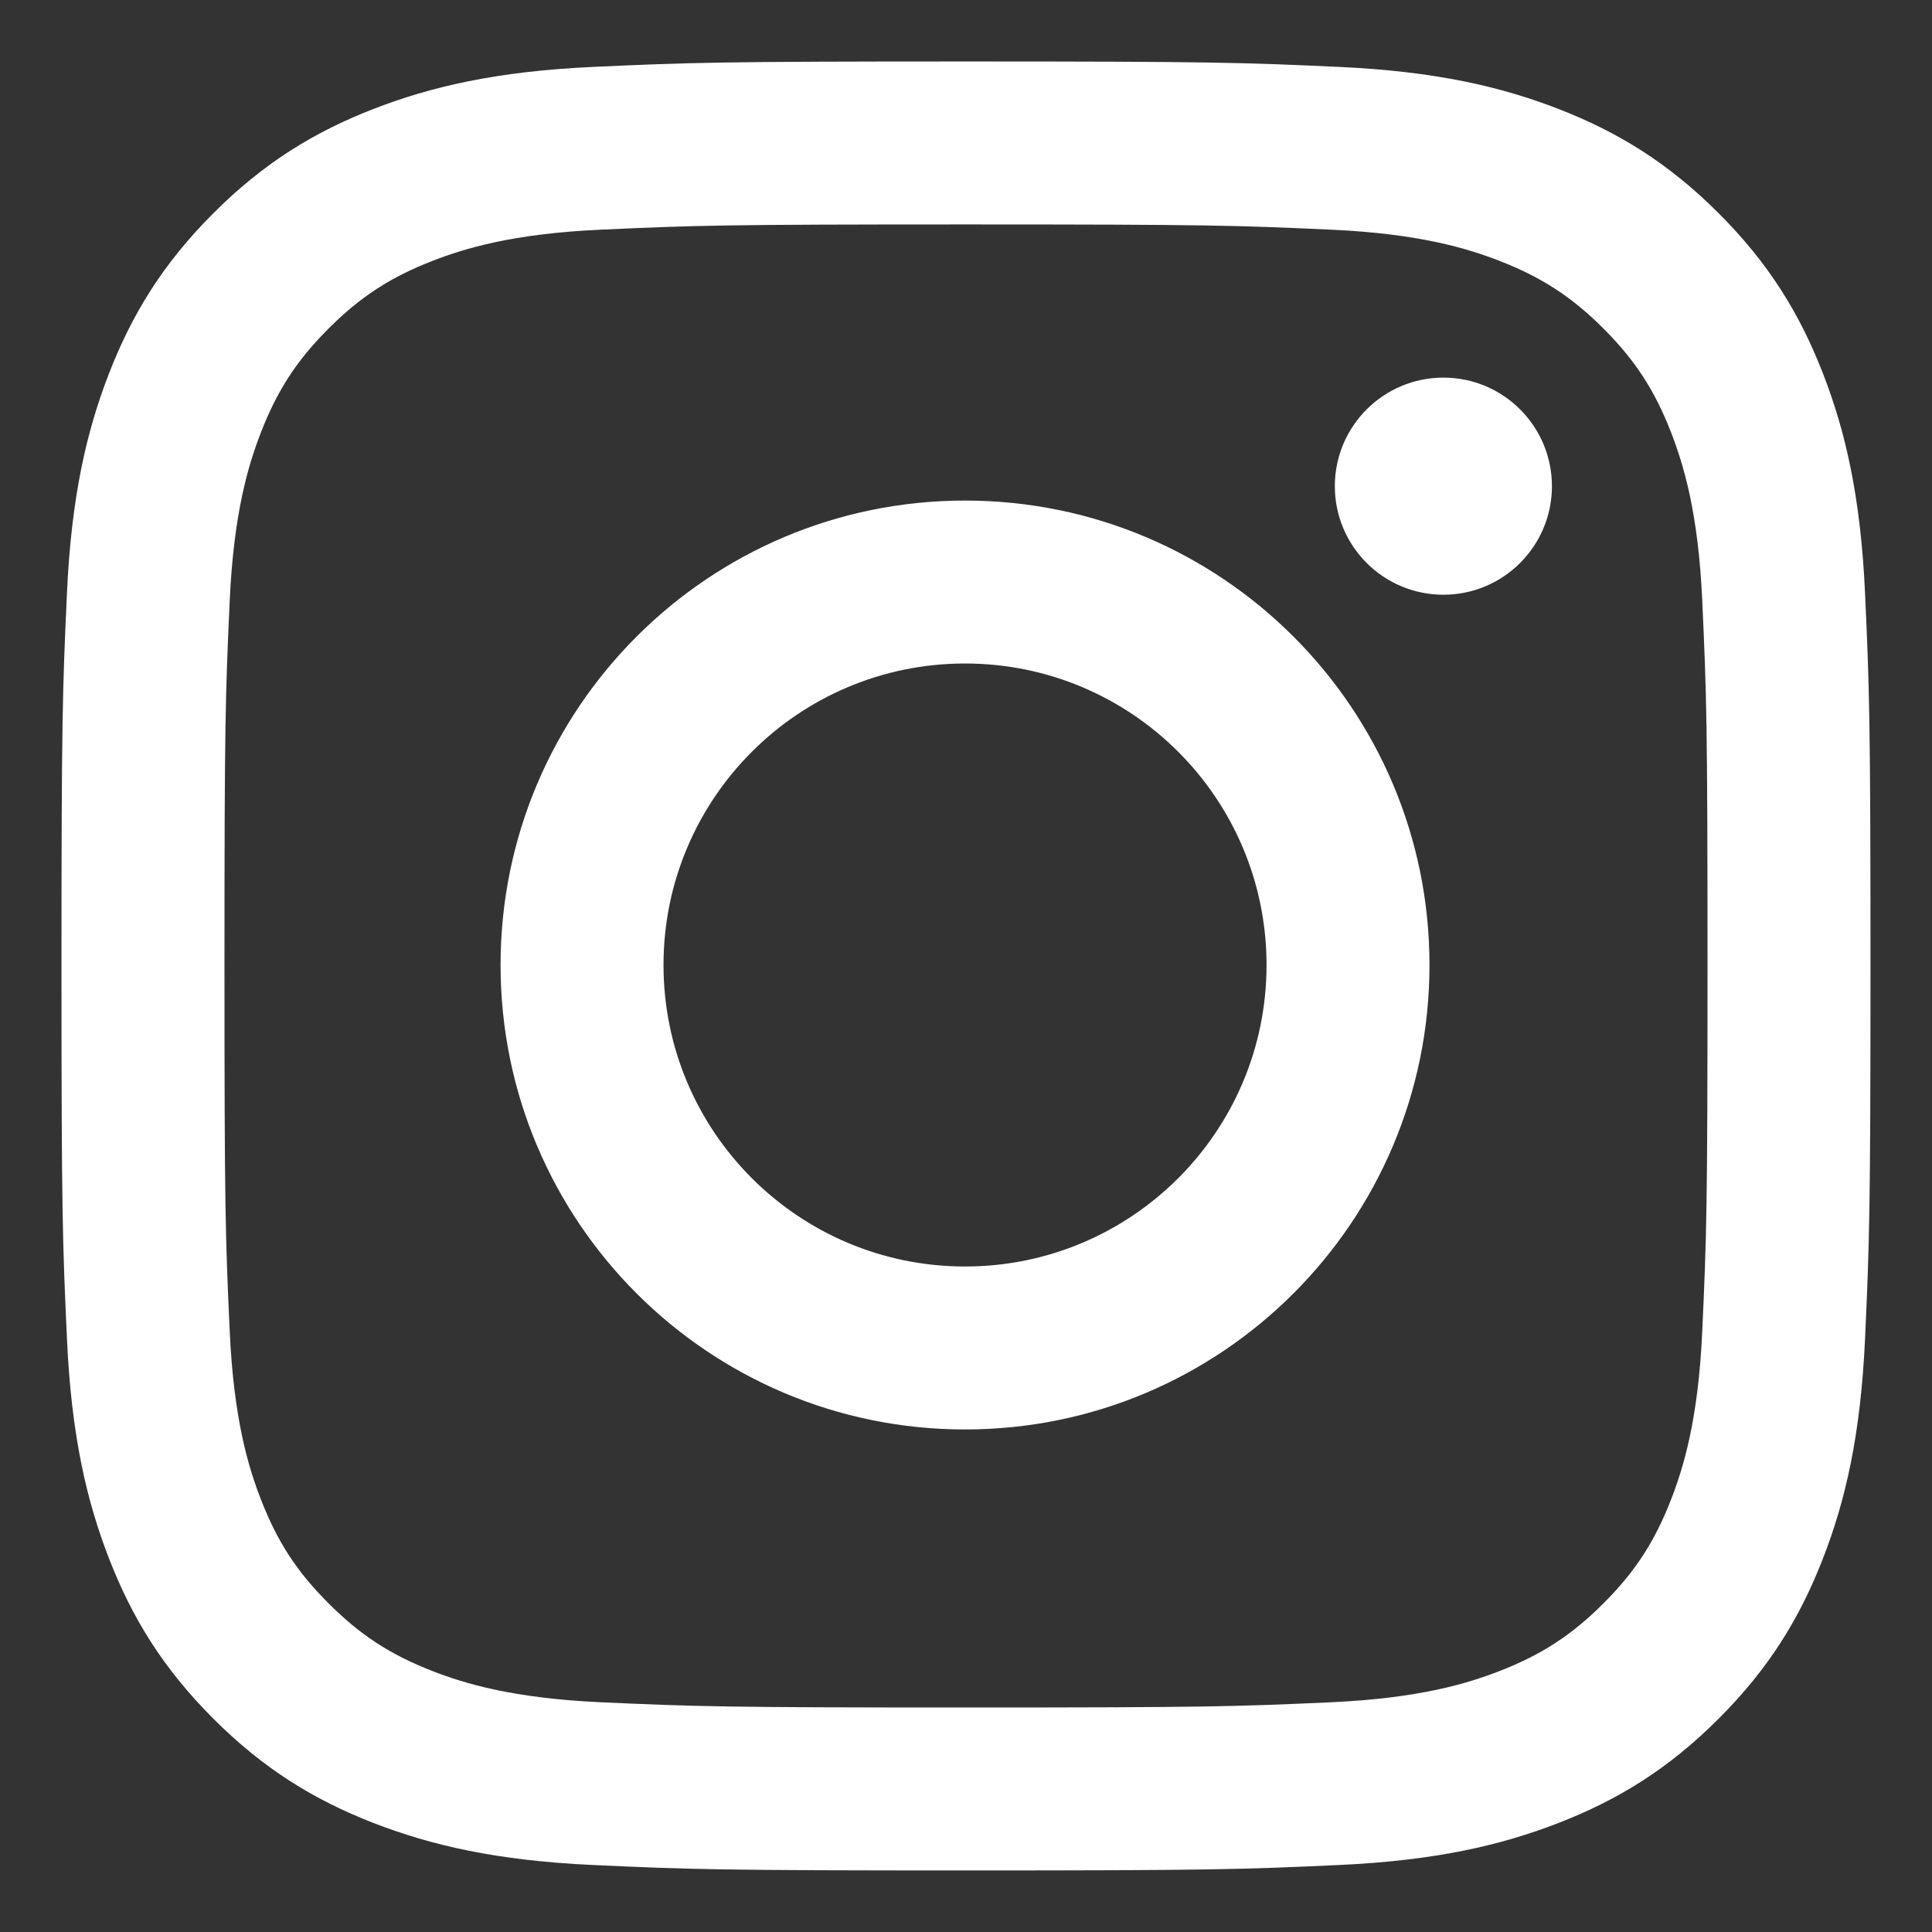
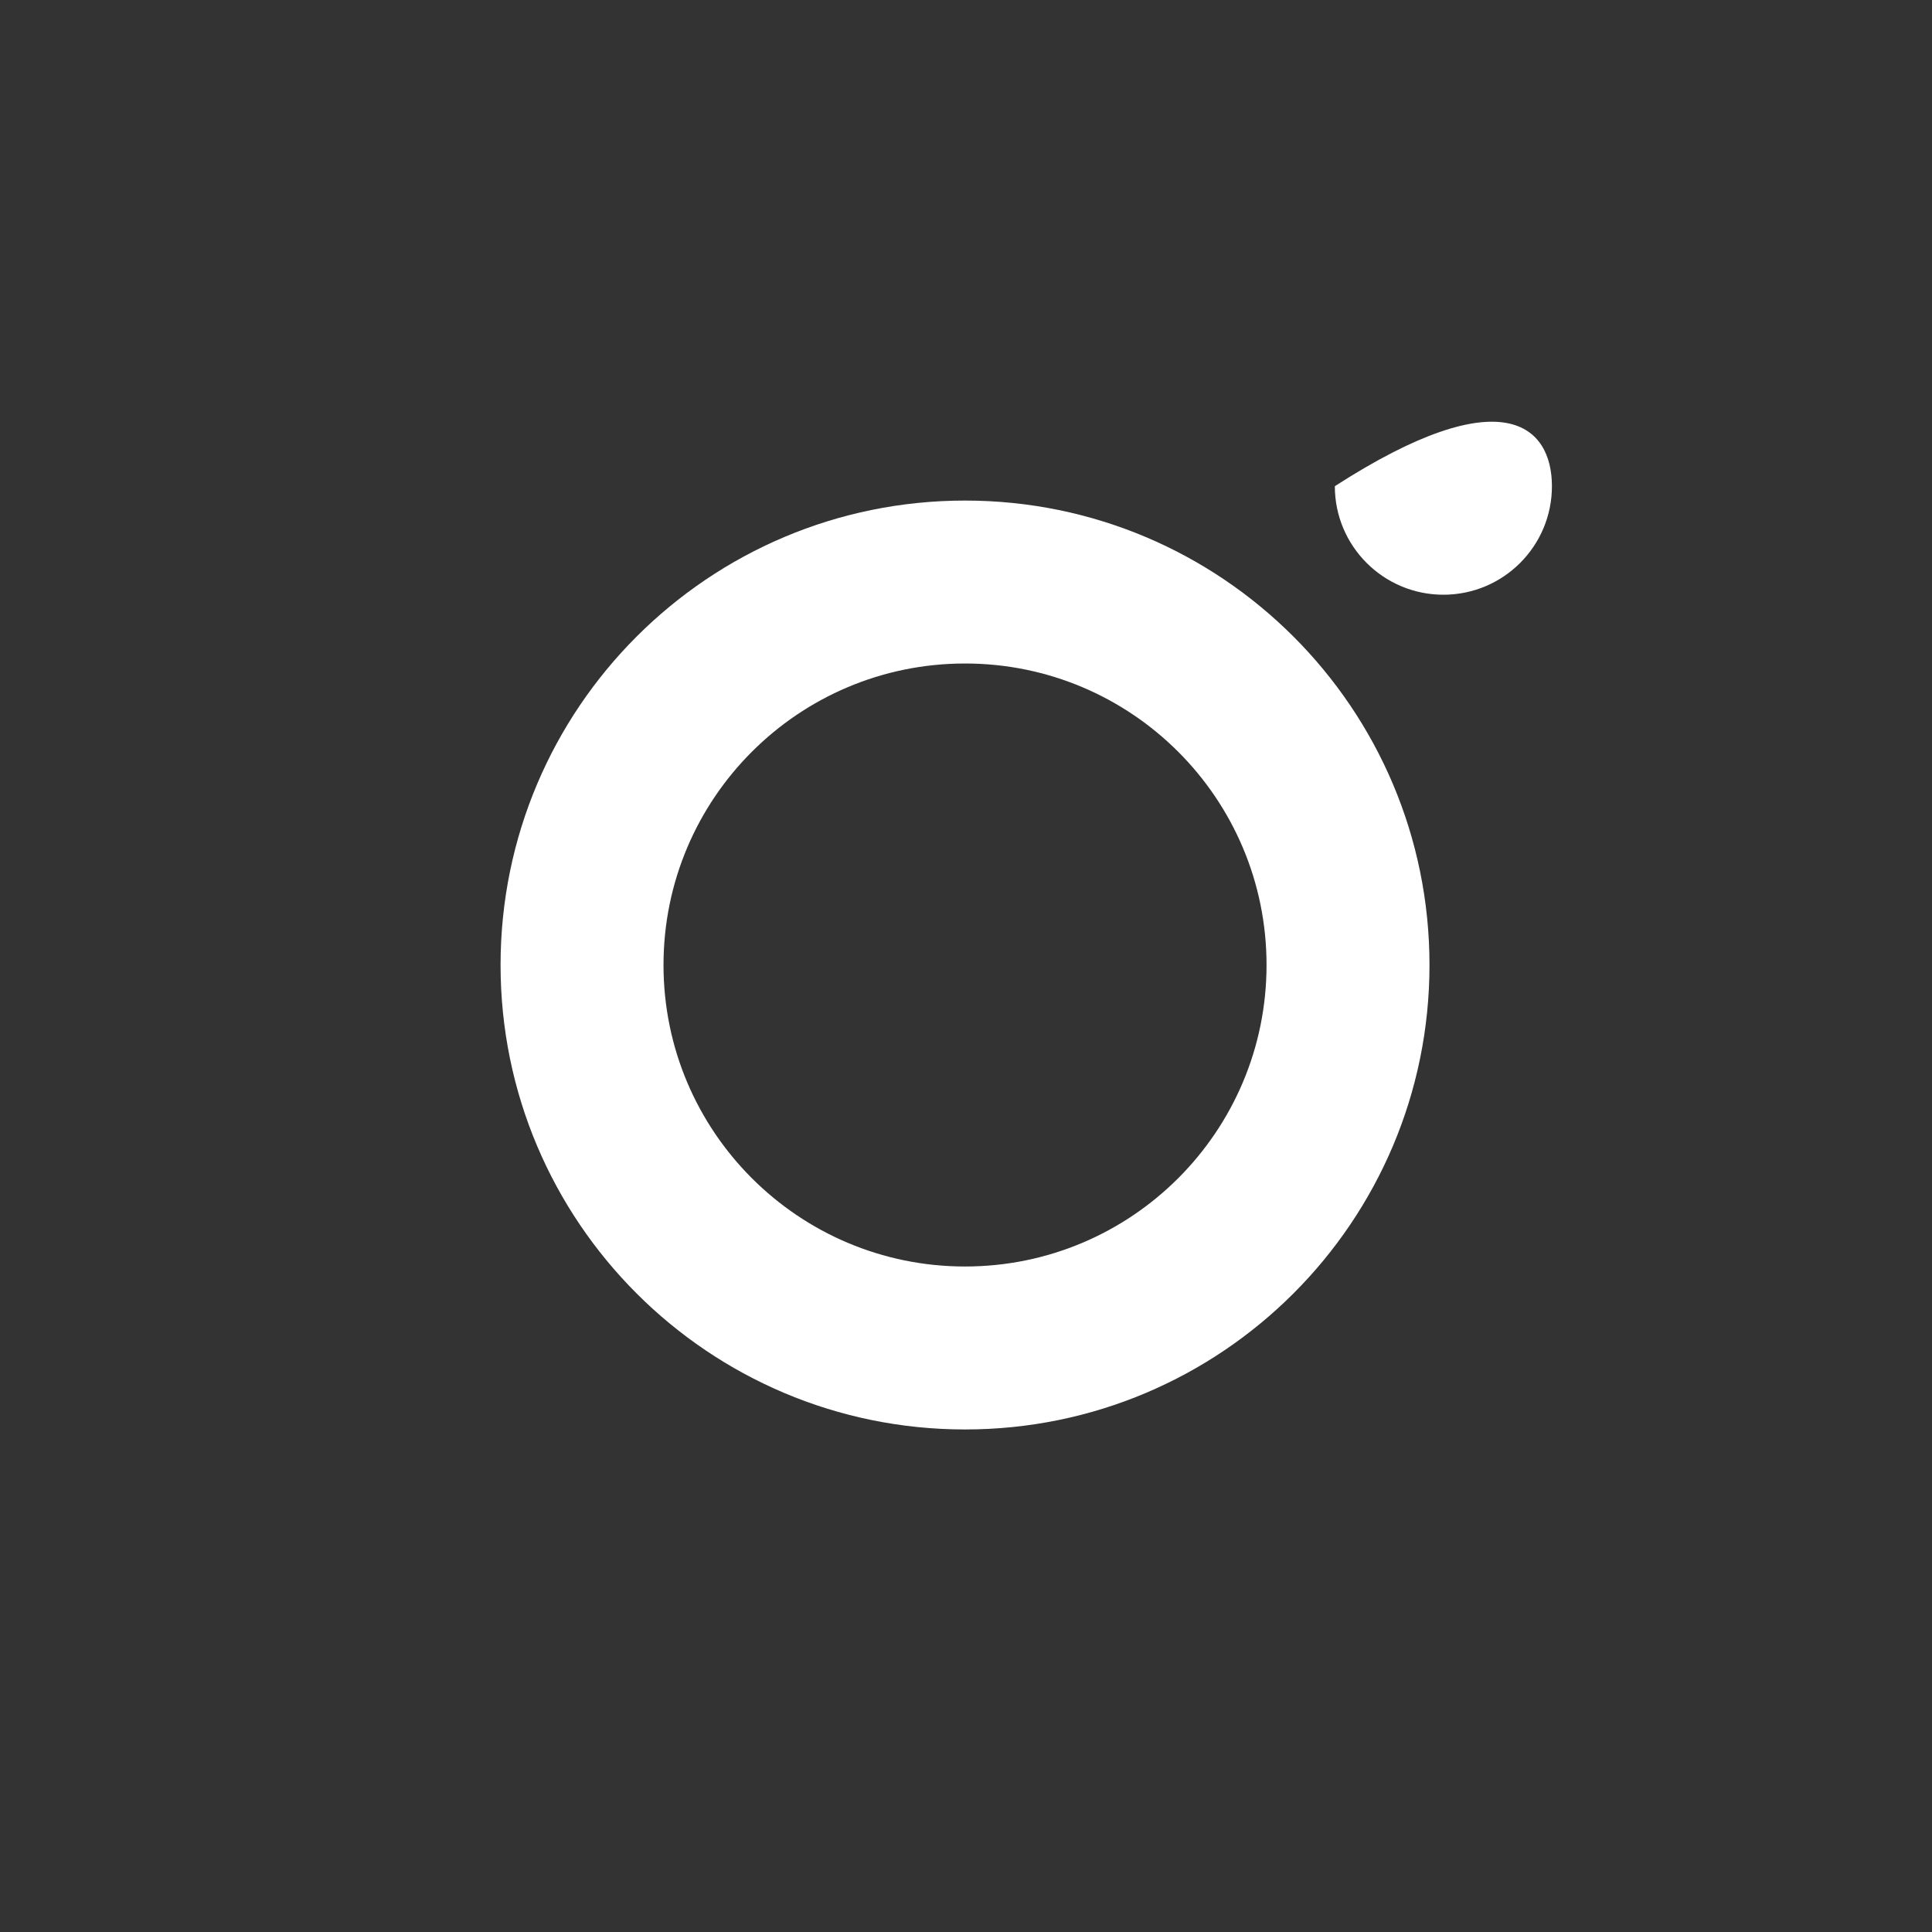
<svg xmlns="http://www.w3.org/2000/svg" width="220px" height="220px" viewBox="0 0 220 220" version="1.1">
  <rect x="0" y="0" width="220" height="220" fill="#333333" stroke="none" />
  <title>instagram</title>
  <desc>Created with Sketch.</desc>
  <defs />
  <g id="instagram" stroke="none" stroke-width="1" fill="none" fill-rule="evenodd">
    <g transform="translate(7, 7)" fill="#fff">
-       <path d="M103,0 C75.027,0 71.522,0.115 60.537,0.619 C49.574,1.119 42.082,2.862 35.531,5.406 C28.762,8.035 23.016,11.559 17.291,17.287 C11.567,23.012 8.041,28.756 5.41,35.531 C2.865,42.082 1.121,49.569 0.626,60.53 C0.119,71.518 0,75.026 0,102.998 C0,130.969 0.119,134.475 0.626,145.461 C1.121,156.424 2.865,163.91 5.41,170.461 C8.041,177.237 11.567,182.981 17.291,188.705 C23.016,194.432 28.762,197.955 35.531,200.586 C42.082,203.131 49.574,204.871 60.537,205.371 C71.522,205.875 75.027,205.992 103,205.992 C130.973,205.992 134.481,205.875 145.465,205.371 C156.428,204.871 163.914,203.131 170.467,200.586 C177.24,197.955 182.986,194.432 188.711,188.705 C194.436,182.981 197.955,177.237 200.585,170.461 C203.135,163.91 204.875,156.424 205.375,145.461 C205.875,134.475 205.995,130.969 205.995,102.998 C205.995,75.026 205.875,71.518 205.375,60.53 C204.875,49.569 203.135,42.082 200.585,35.531 C197.955,28.756 194.436,23.012 188.711,17.287 C182.986,11.559 177.24,8.035 170.467,5.406 C163.914,2.862 156.428,1.119 145.465,0.619 C134.481,0.115 130.973,0 103,0 M103,18.557 C130.5,18.557 133.758,18.66 144.619,19.155 C154.662,19.615 160.113,21.295 163.744,22.703 C168.553,24.574 171.981,26.807 175.586,30.41 C179.192,34.012 181.424,37.442 183.291,42.25 C184.699,45.883 186.381,51.336 186.838,61.377 C187.334,72.235 187.438,75.494 187.438,102.998 C187.438,130.498 187.334,133.756 186.838,144.615 C186.381,154.656 184.699,160.108 183.291,163.74 C181.424,168.551 179.192,171.981 175.586,175.58 C171.981,179.186 168.553,181.418 163.744,183.289 C160.113,184.697 154.662,186.375 144.619,186.838 C133.758,187.328 130.504,187.436 103,187.436 C75.498,187.436 72.238,187.328 61.379,186.838 C51.336,186.375 45.883,184.697 42.254,183.289 C37.446,181.418 34.018,179.186 30.418,175.58 C26.809,171.981 24.572,168.551 22.71,163.74 C21.297,160.108 19.621,154.656 19.159,144.615 C18.662,133.756 18.561,130.498 18.561,102.998 C18.561,75.494 18.662,72.235 19.159,61.377 C19.621,51.336 21.297,45.883 22.71,42.25 C24.572,37.442 26.809,34.012 30.418,30.41 C34.018,26.807 37.446,24.574 42.254,22.703 C45.883,21.295 51.336,19.615 61.379,19.155 C72.238,18.66 75.498,18.557 103,18.557" id="Fill-23" />
      <path d="M102.891,137.218 C83.93,137.218 68.555,121.843 68.555,102.888 C68.555,83.923 83.93,68.554 102.891,68.554 C121.854,68.554 137.223,83.923 137.223,102.888 C137.223,121.843 121.854,137.218 102.891,137.218 M102.891,50 C73.678,50 50,73.673 50,102.888 C50,132.099 73.678,155.775 102.891,155.775 C132.102,155.775 155.778,132.099 155.778,102.888 C155.778,73.673 132.102,50 102.891,50" id="Fill-24" />
-       <path d="M169.721,48.363 C169.721,55.191 164.186,60.722 157.362,60.722 C150.537,60.722 145,55.191 145,48.363 C145,41.535 150.537,36 157.362,36 C164.186,36 169.721,41.535 169.721,48.363" id="Fill-25" />
+       <path d="M169.721,48.363 C169.721,55.191 164.186,60.722 157.362,60.722 C150.537,60.722 145,55.191 145,48.363 C164.186,36 169.721,41.535 169.721,48.363" id="Fill-25" />
    </g>
  </g>
</svg>